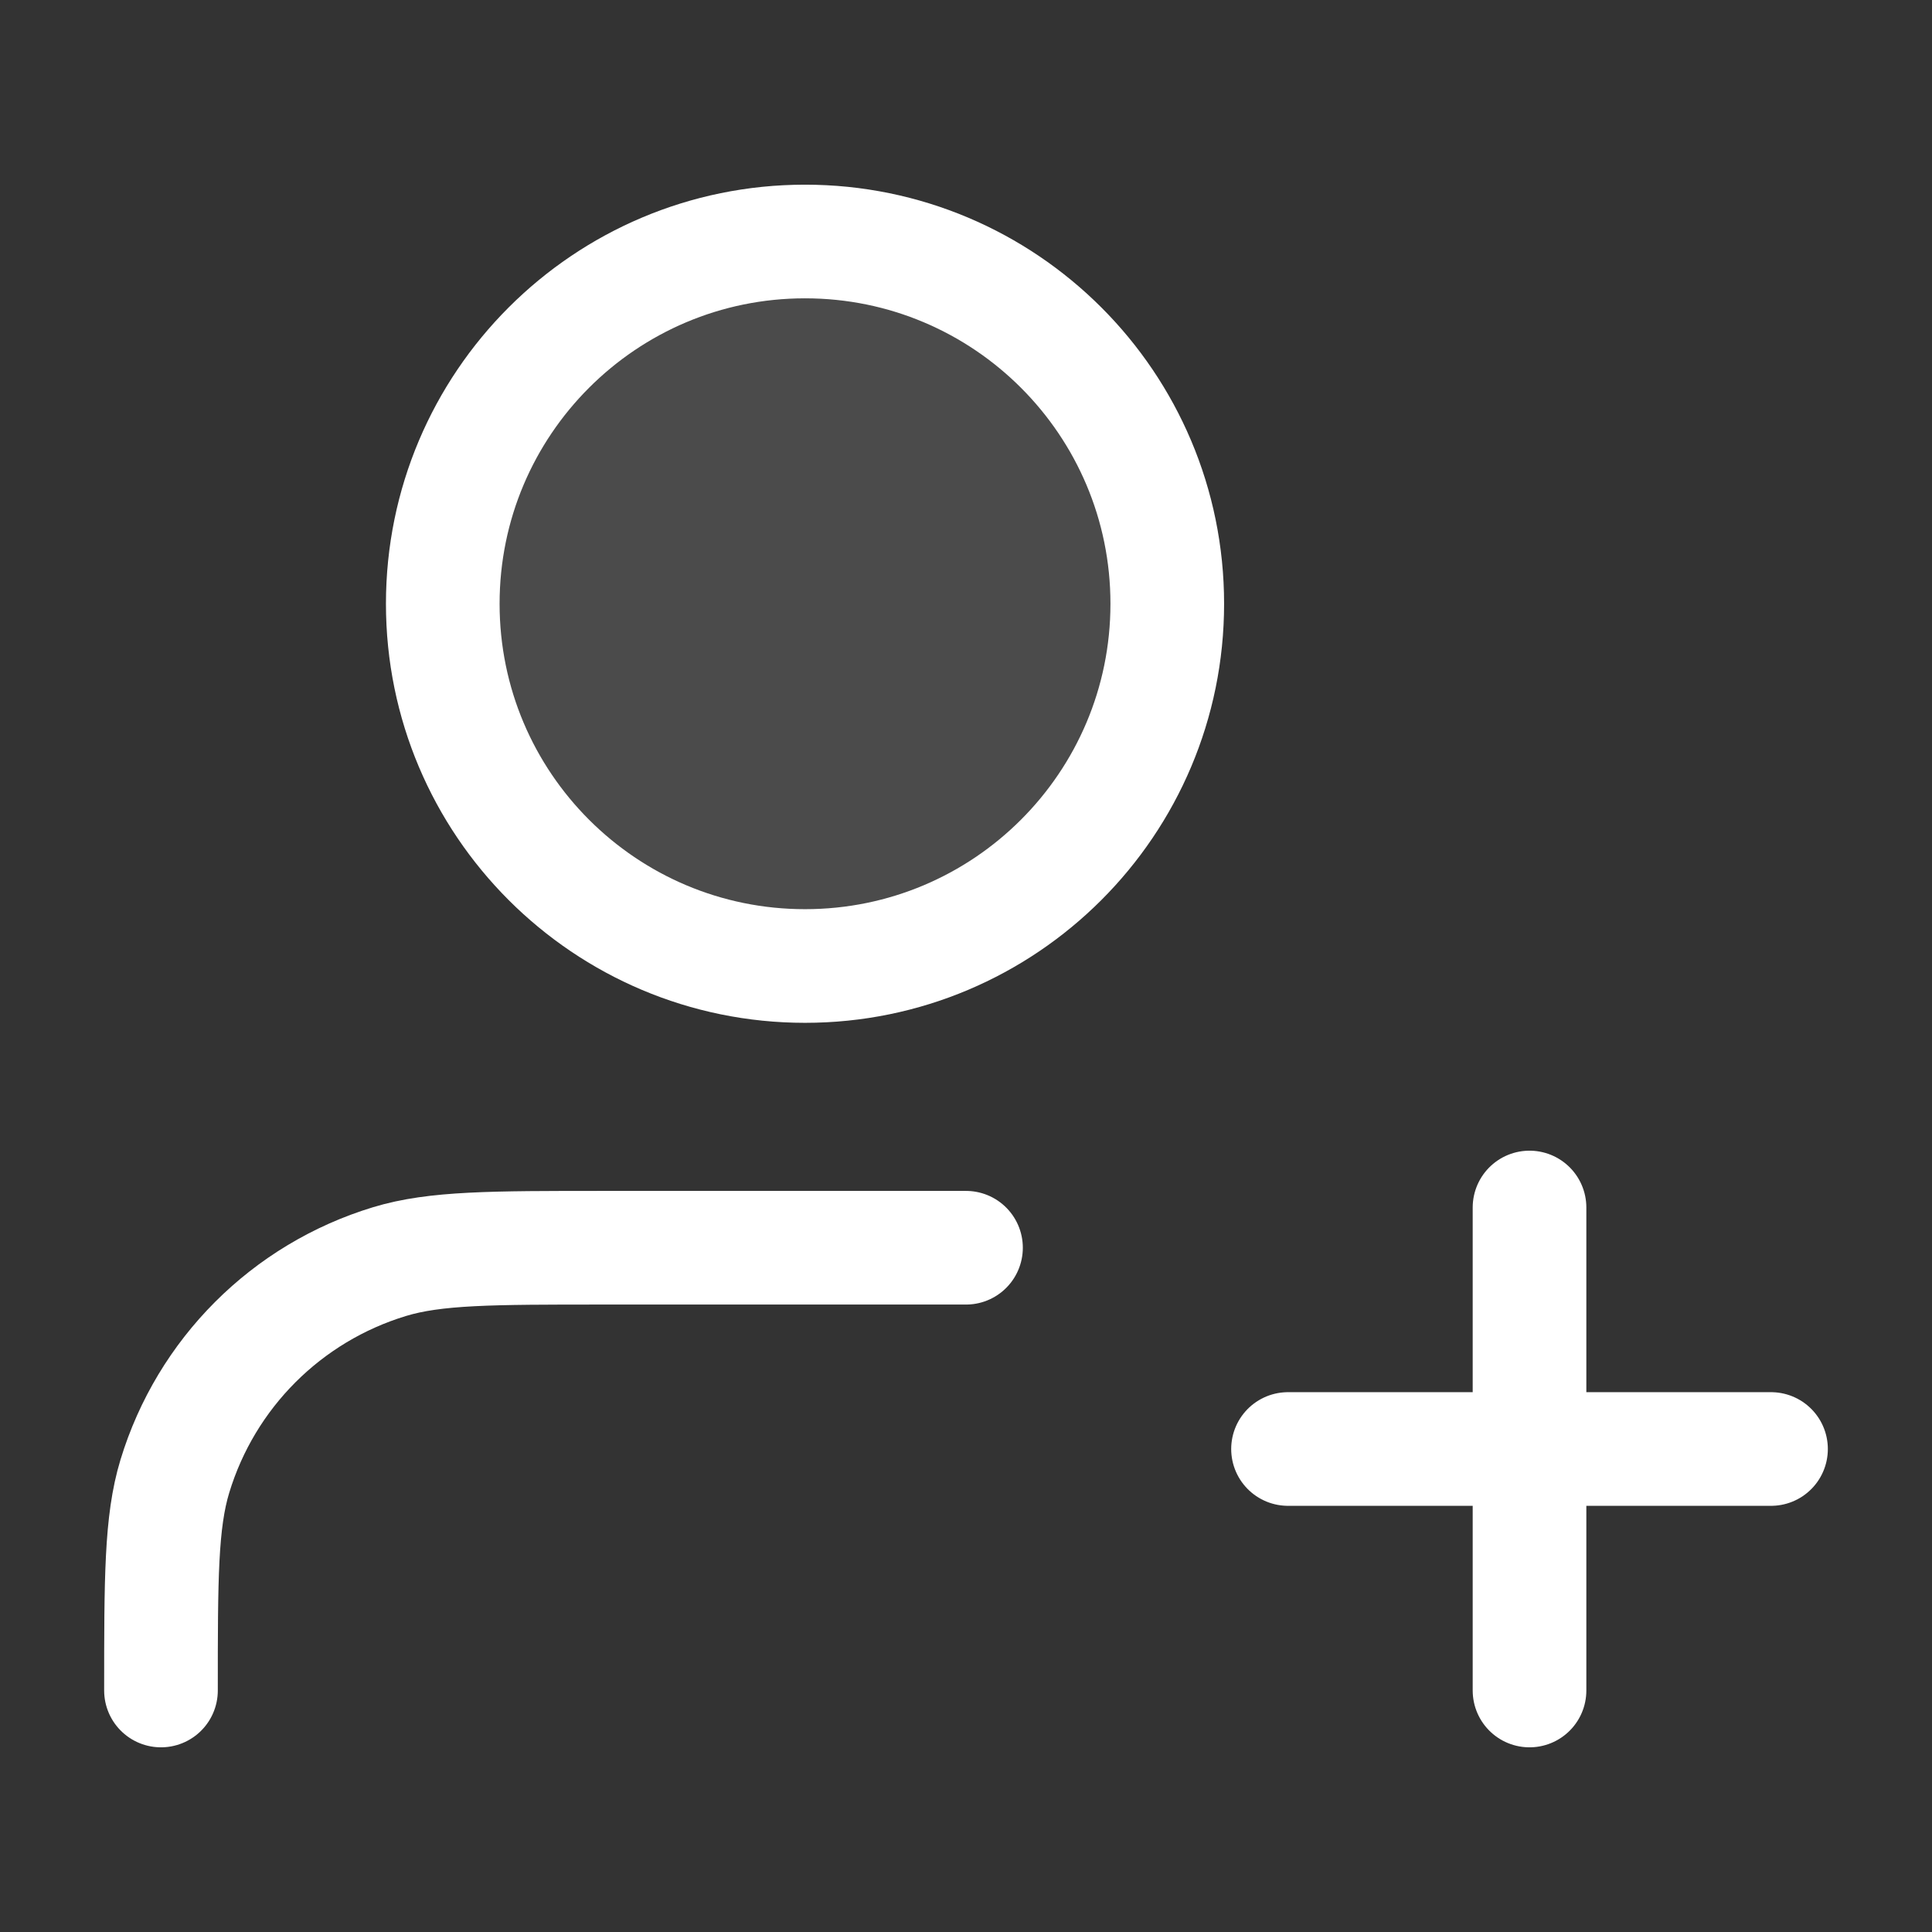
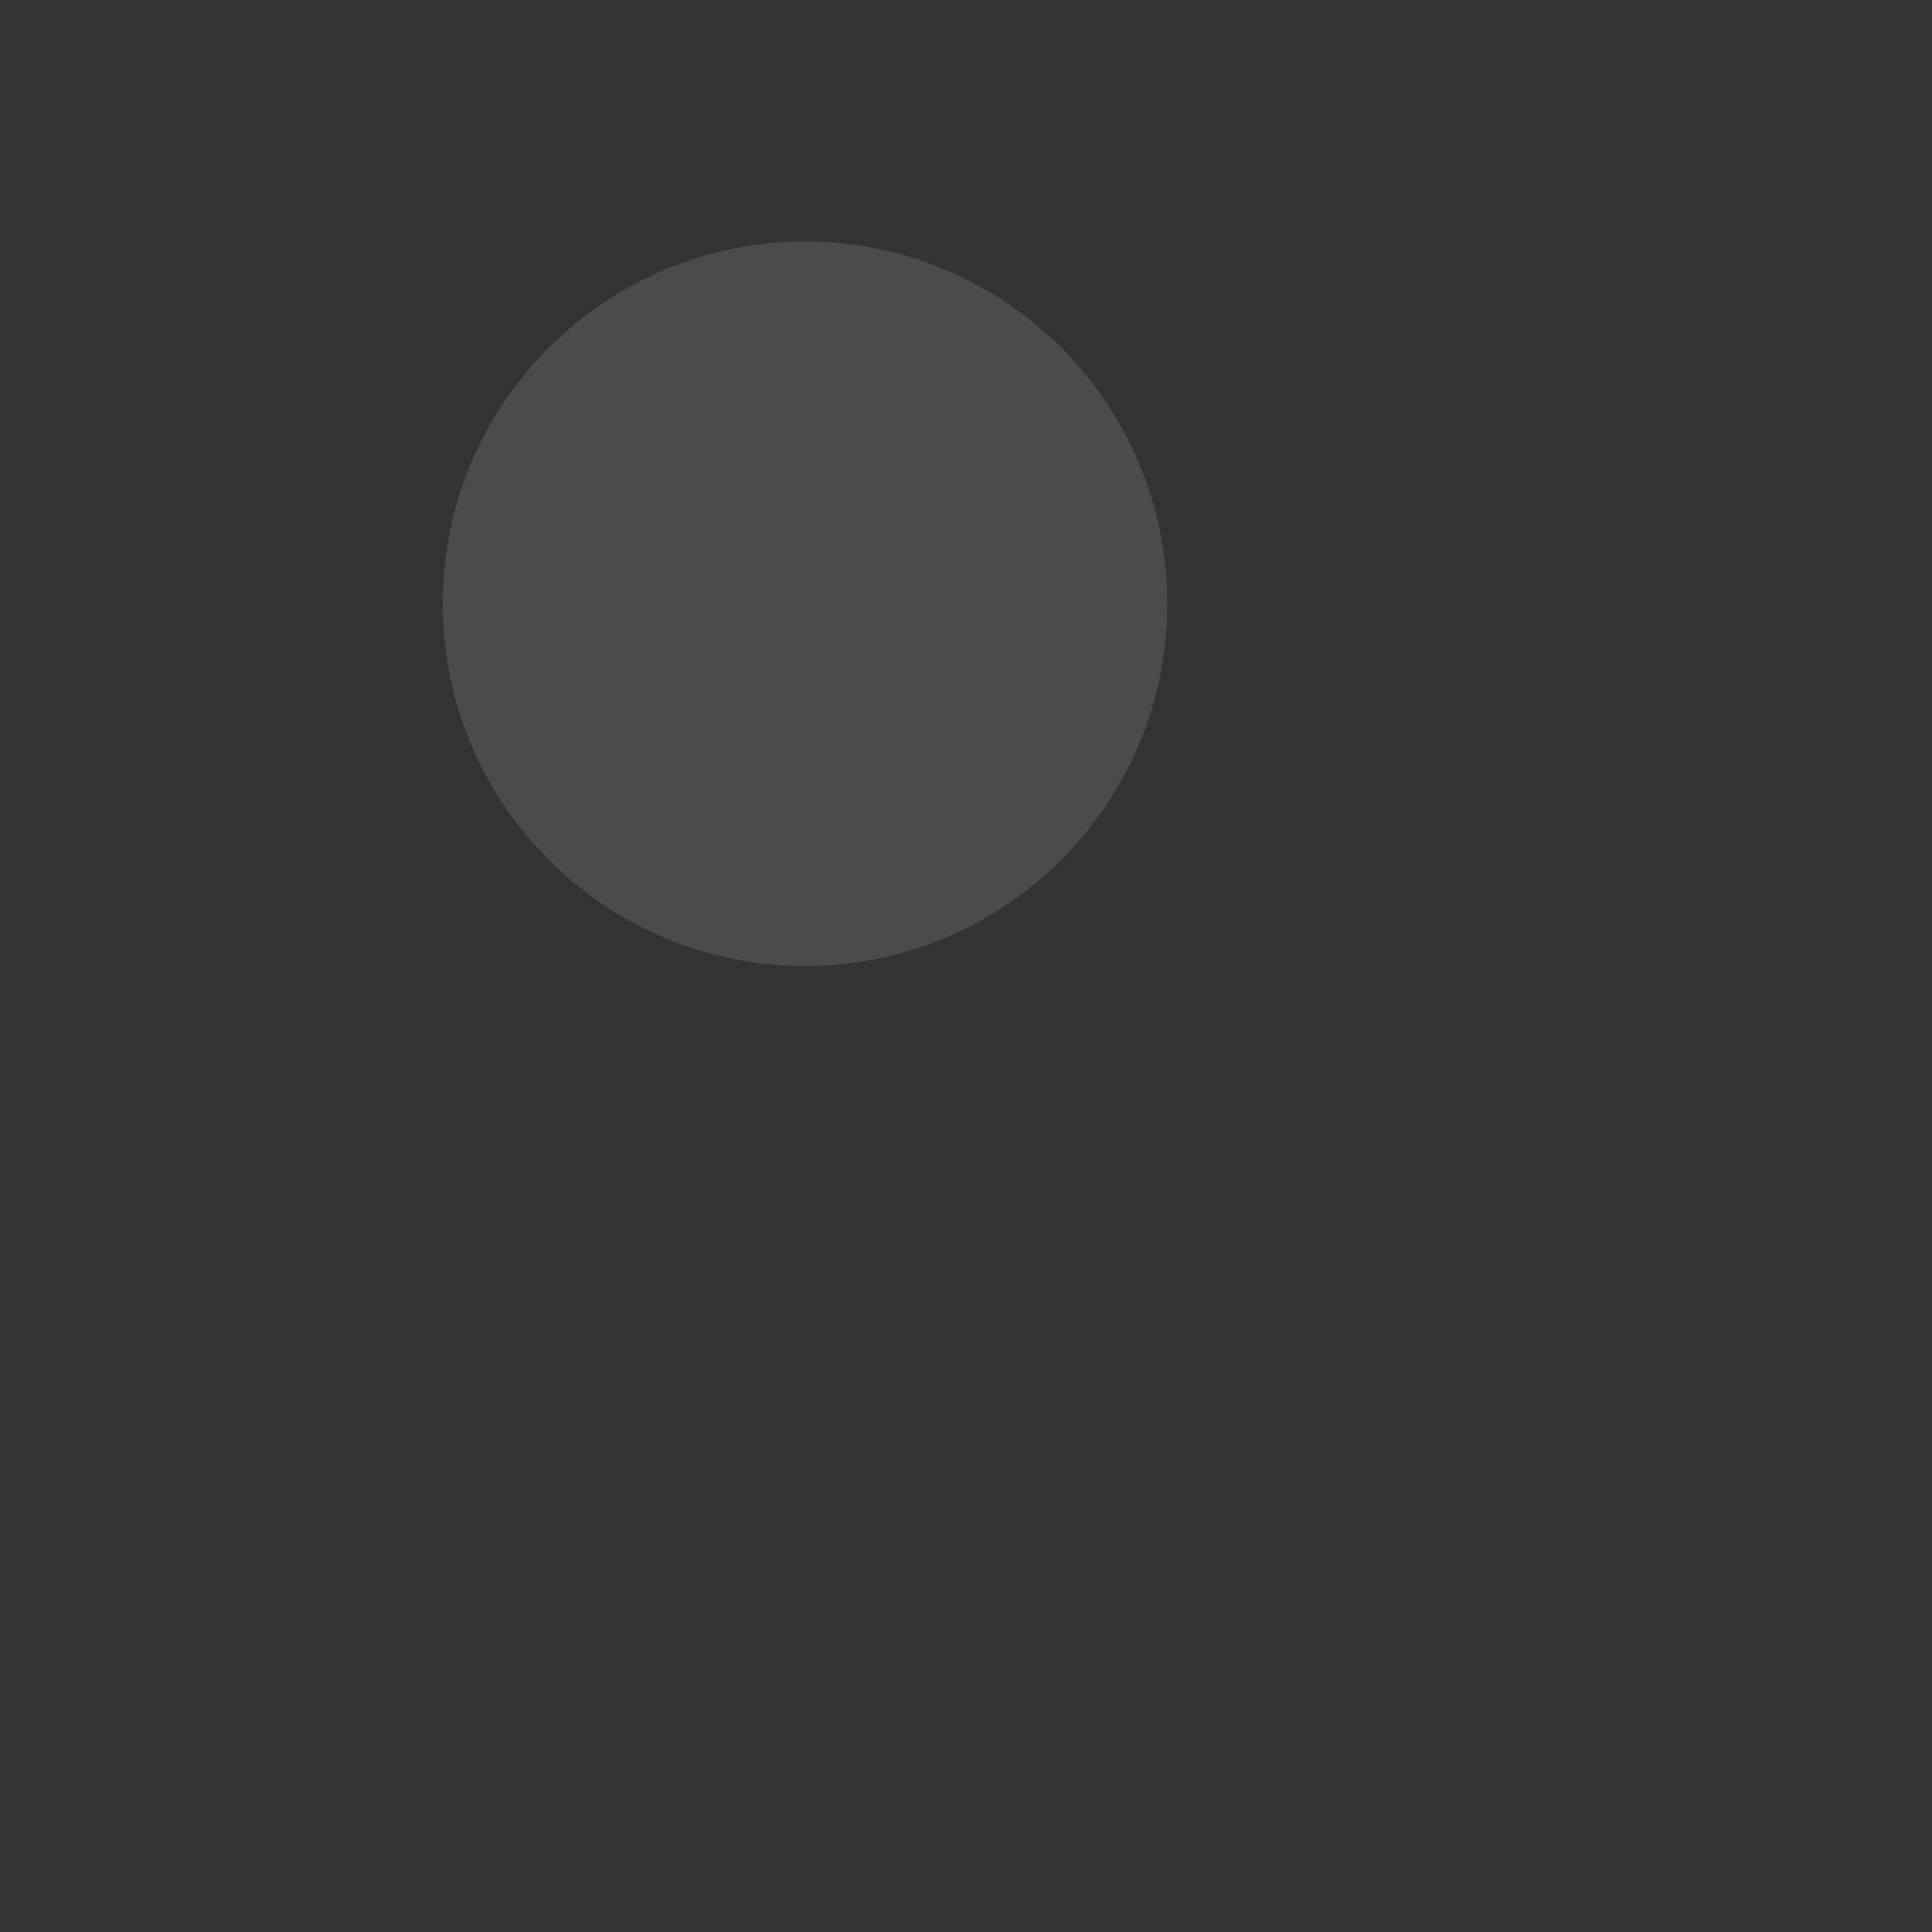
<svg xmlns="http://www.w3.org/2000/svg" width="34" height="34" viewBox="0 0 34 34" fill="none">
  <rect x="0" y="0" width="34" height="34" fill="#333333" stroke="none" />
  <path opacity="0.12" d="M14.167 17C17.688 17 20.542 14.146 20.542 10.625C20.542 7.104 17.688 4.25 14.167 4.25C10.646 4.25 7.792 7.104 7.792 10.625C7.792 14.146 10.646 17 14.167 17Z" fill="white" />
-   <path d="M17 21.958H10.625C8.648 21.958 7.659 21.958 6.855 22.202C5.044 22.752 3.627 24.169 3.077 25.98C2.833 26.784 2.833 27.773 2.833 29.75M26.917 29.75V21.25M22.667 25.5H31.167M20.542 10.625C20.542 14.146 17.687 17 14.167 17C10.646 17 7.792 14.146 7.792 10.625C7.792 7.104 10.646 4.25 14.167 4.25C17.687 4.25 20.542 7.104 20.542 10.625Z" stroke="white" stroke-width="2" stroke-linecap="round" stroke-linejoin="round" />
</svg>